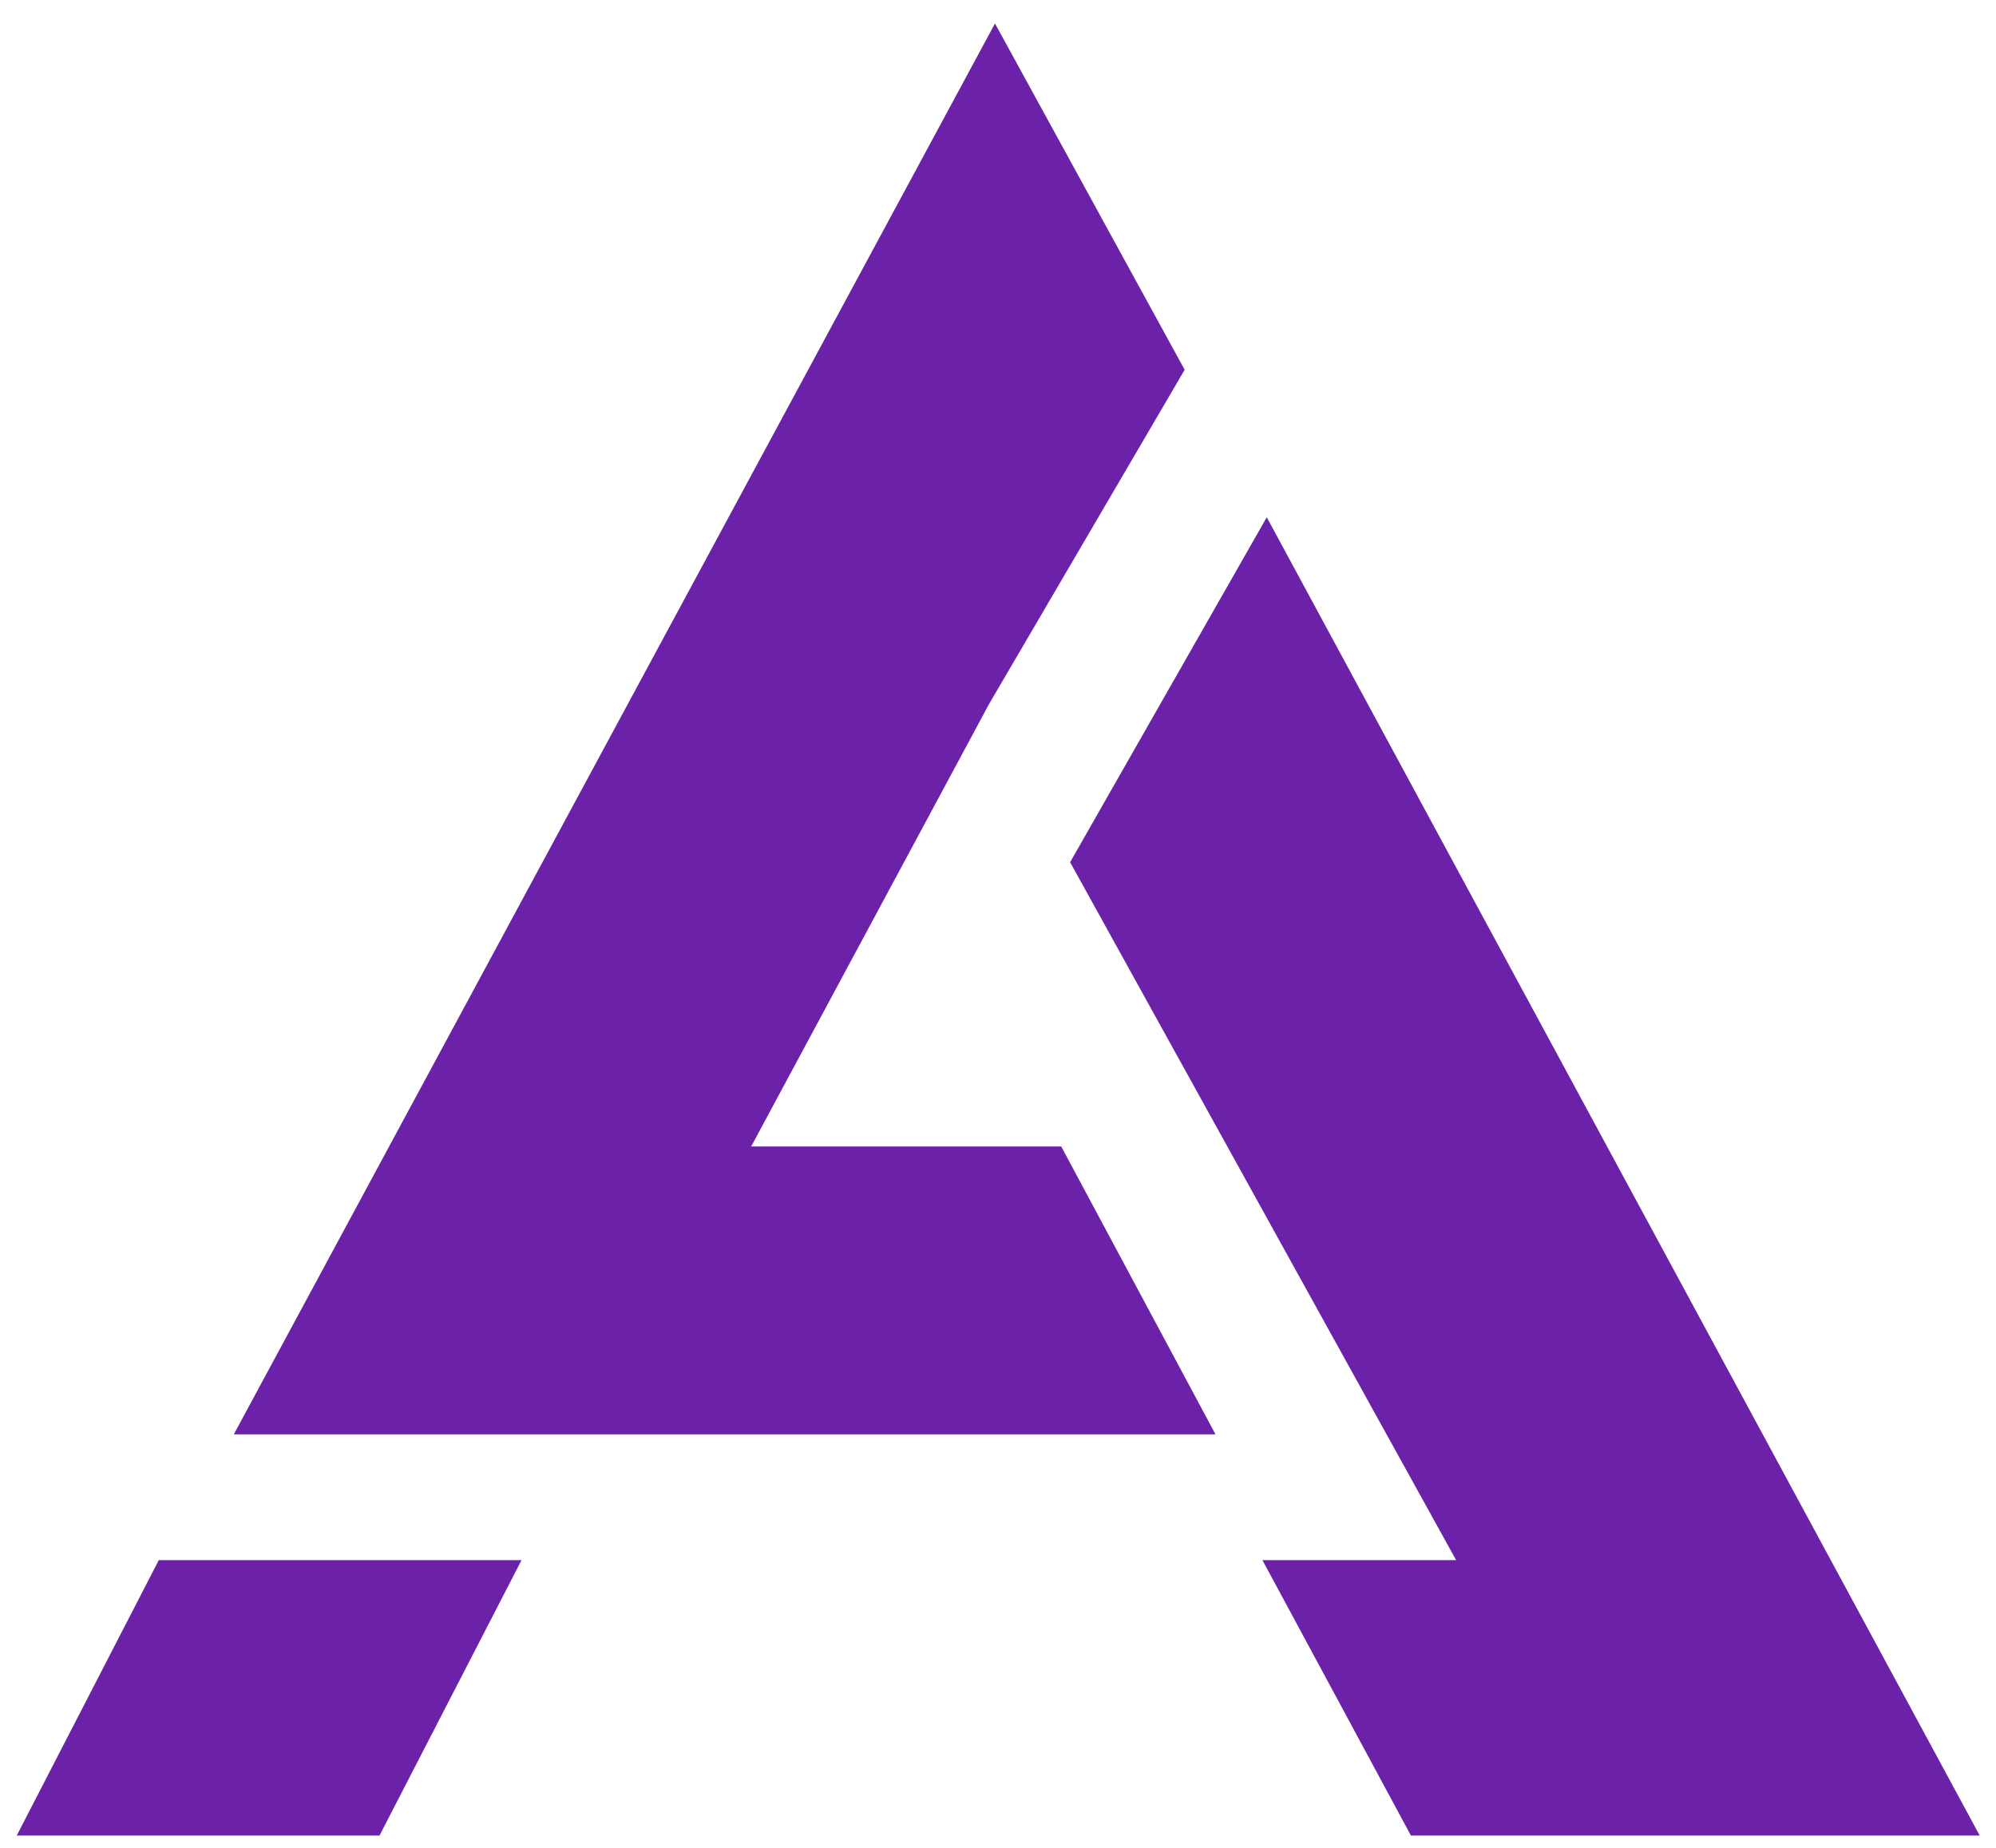
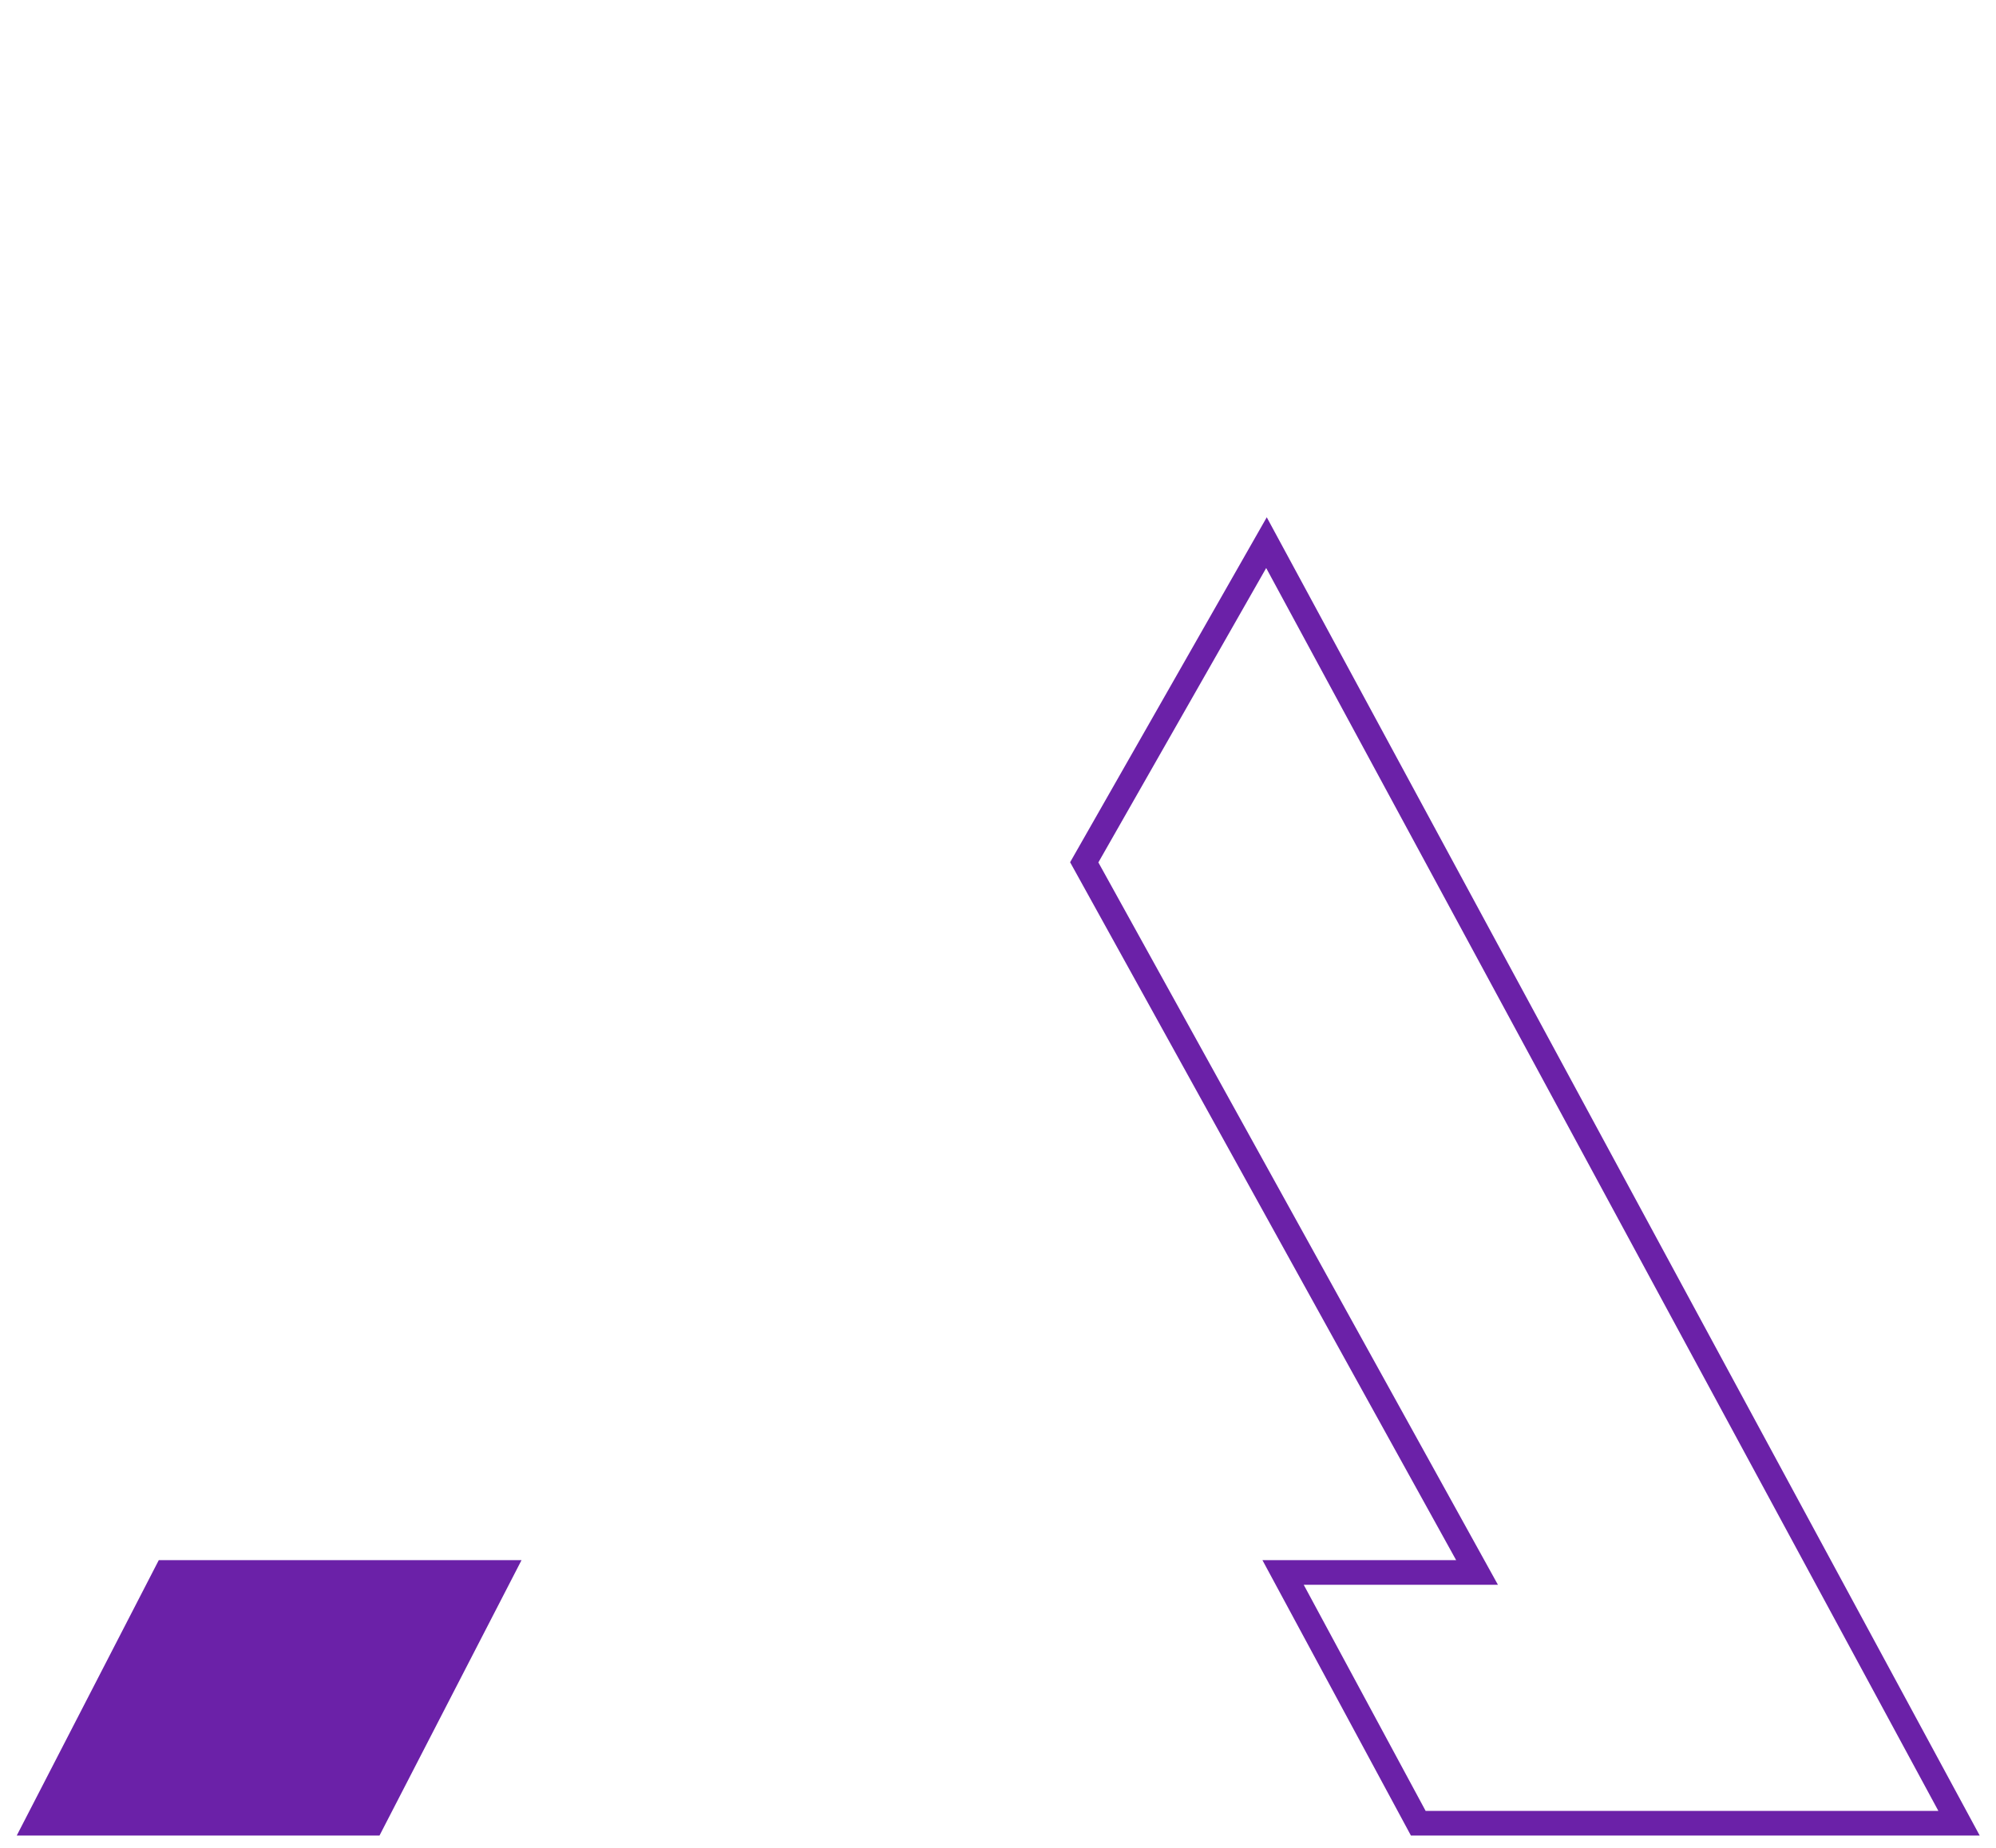
<svg xmlns="http://www.w3.org/2000/svg" width="81" height="75" viewBox="0 0 81 75" fill="none">
-   <path d="M47.5 15L40.381 2L10.326 57.717H48.491L42.766 47.032H29.647L39.904 27.951L39.693 28.343L47.5 15Z" fill="#6B21A8" />
-   <path d="M79.5 74L51.395 22.025L44 35L59.94 63.823H52.069L57.555 74H79.5Z" fill="#6B21A8" />
-   <path d="M20.344 63.823H6.748L1.5 74H15.096L20.344 63.823Z" fill="#6B21A8" />
-   <path d="M47.5 15L40.381 2L10.326 57.717H48.491L42.766 47.032H29.647L39.904 27.951L39.693 28.343L47.5 15Z" stroke="#6B21A8" />
+   <path d="M20.344 63.823H6.748L1.5 74H15.096Z" fill="#6B21A8" />
  <path d="M79.5 74L51.395 22.025L44 35L59.94 63.823H52.069L57.555 74H79.5Z" stroke="#6B21A8" />
  <path d="M20.344 63.823H6.748L1.5 74H15.096L20.344 63.823Z" stroke="#6B21A8" />
</svg>